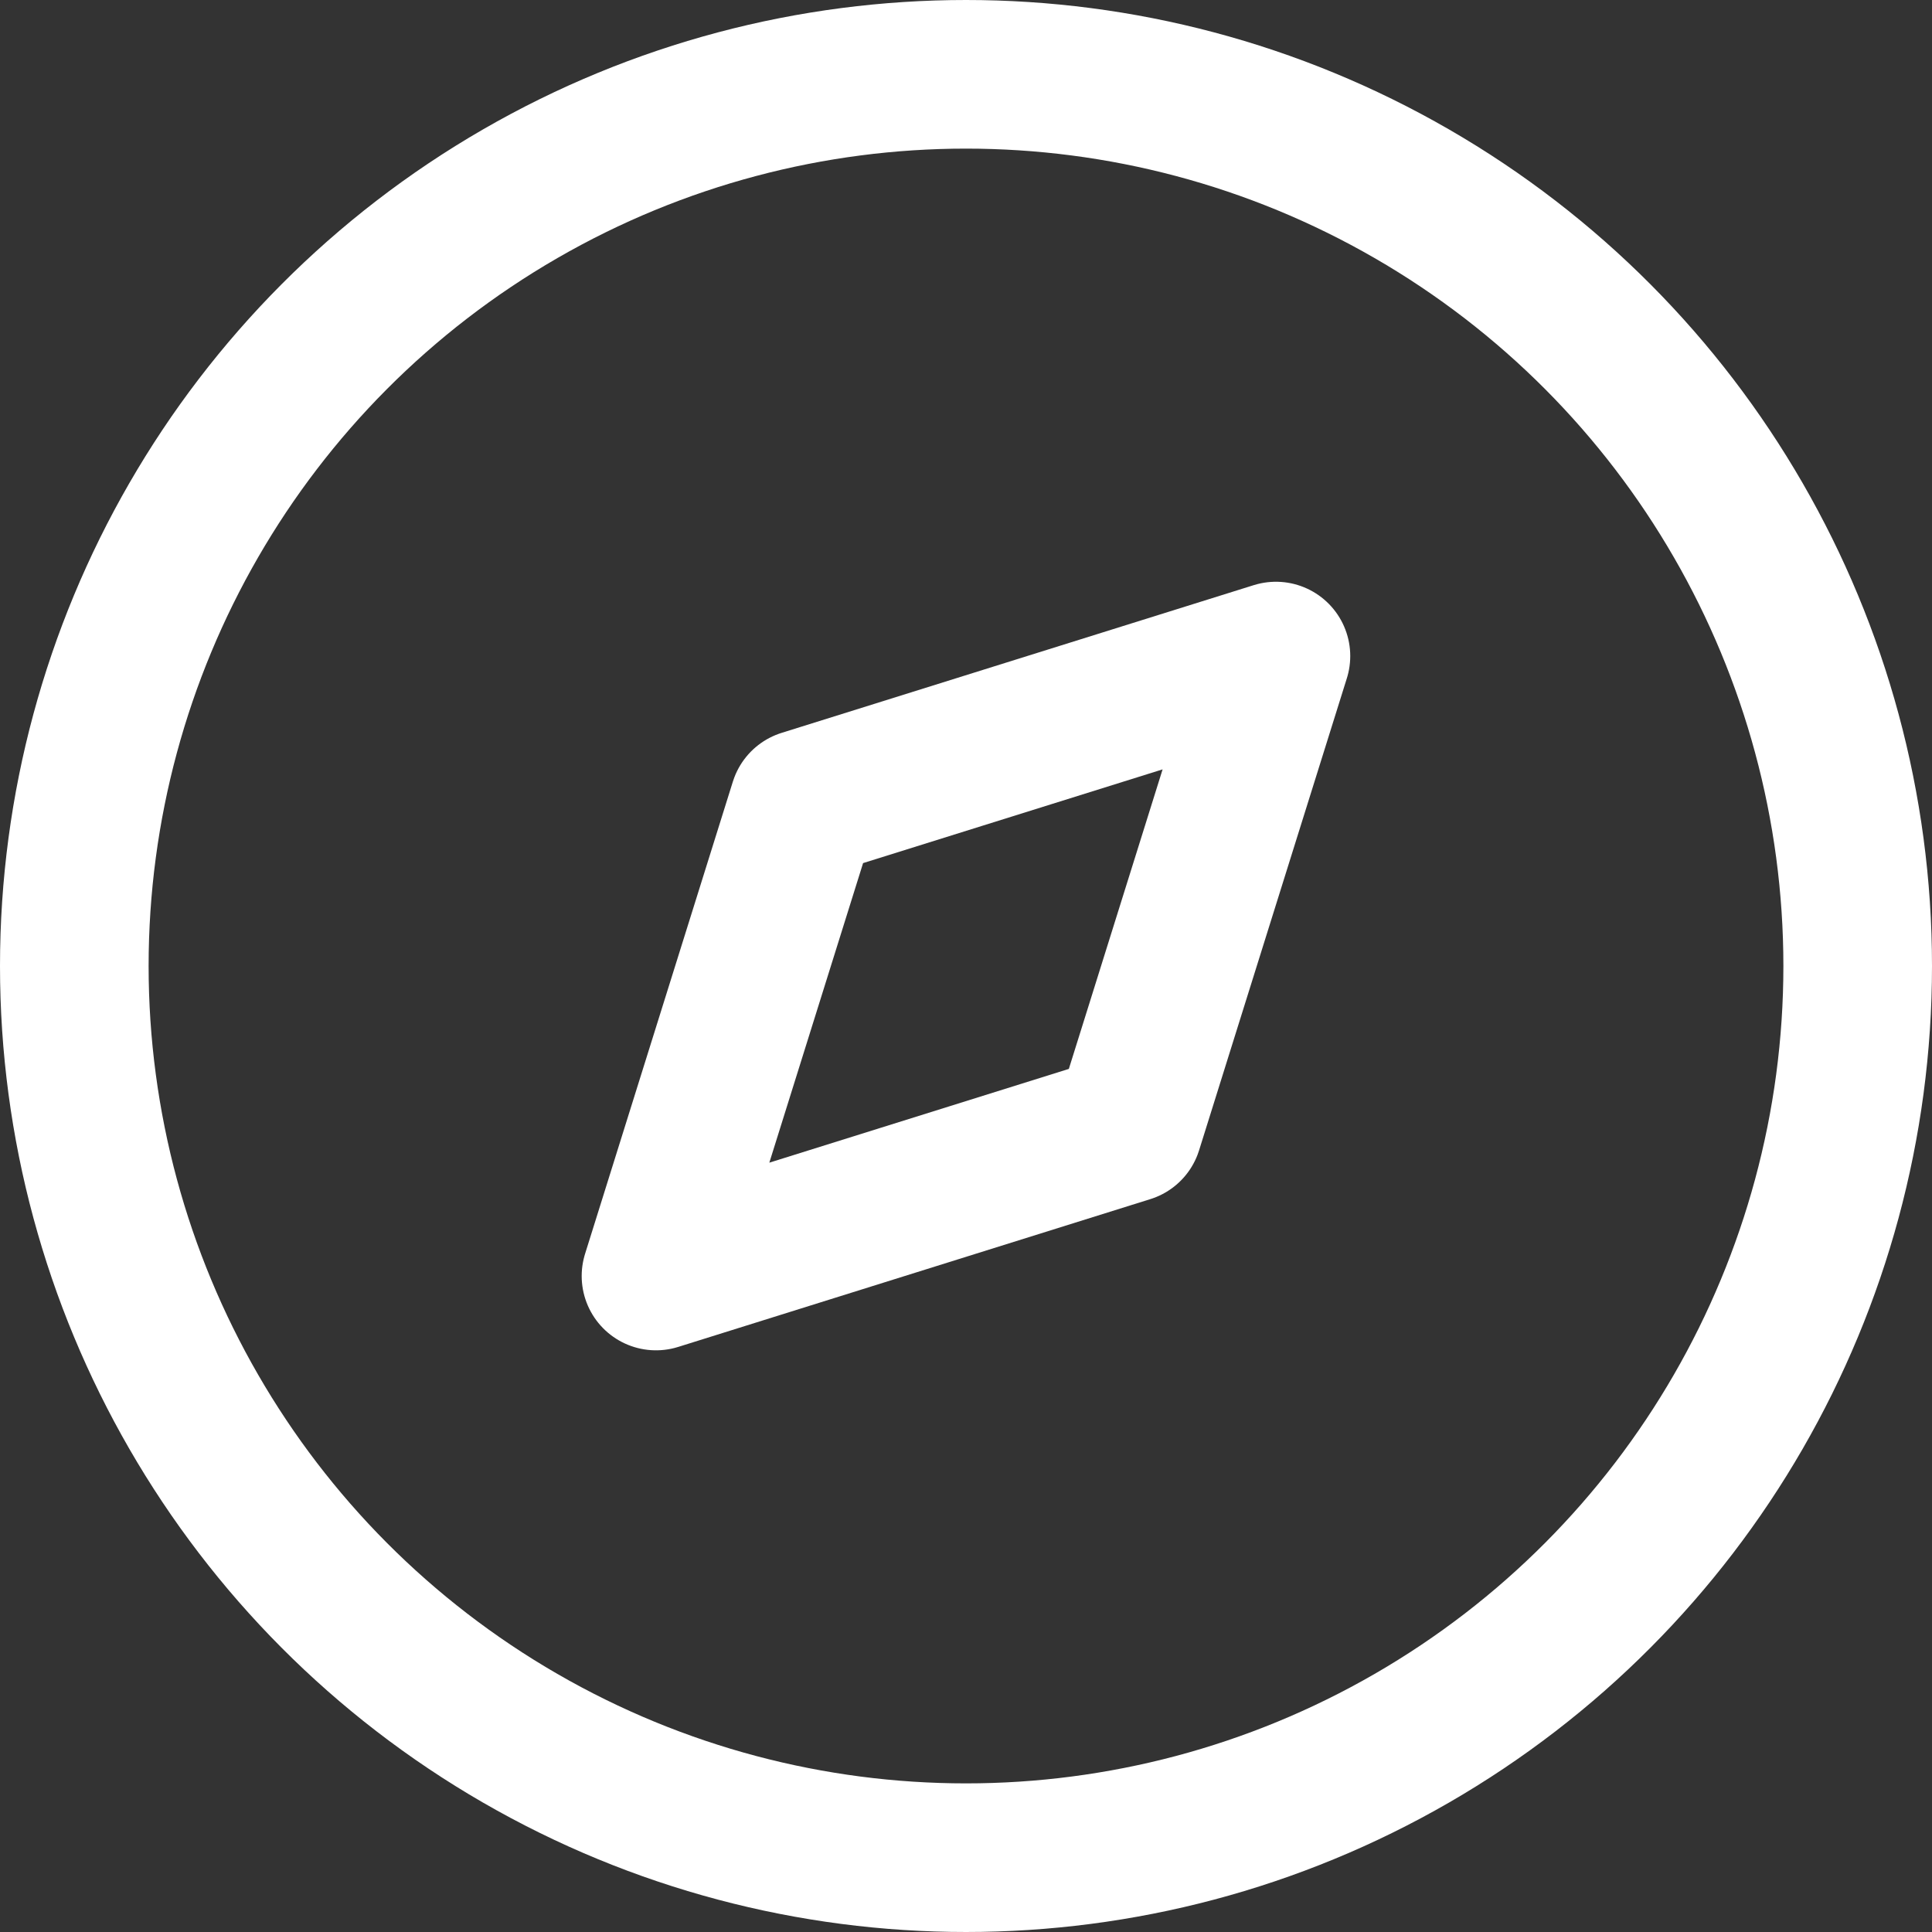
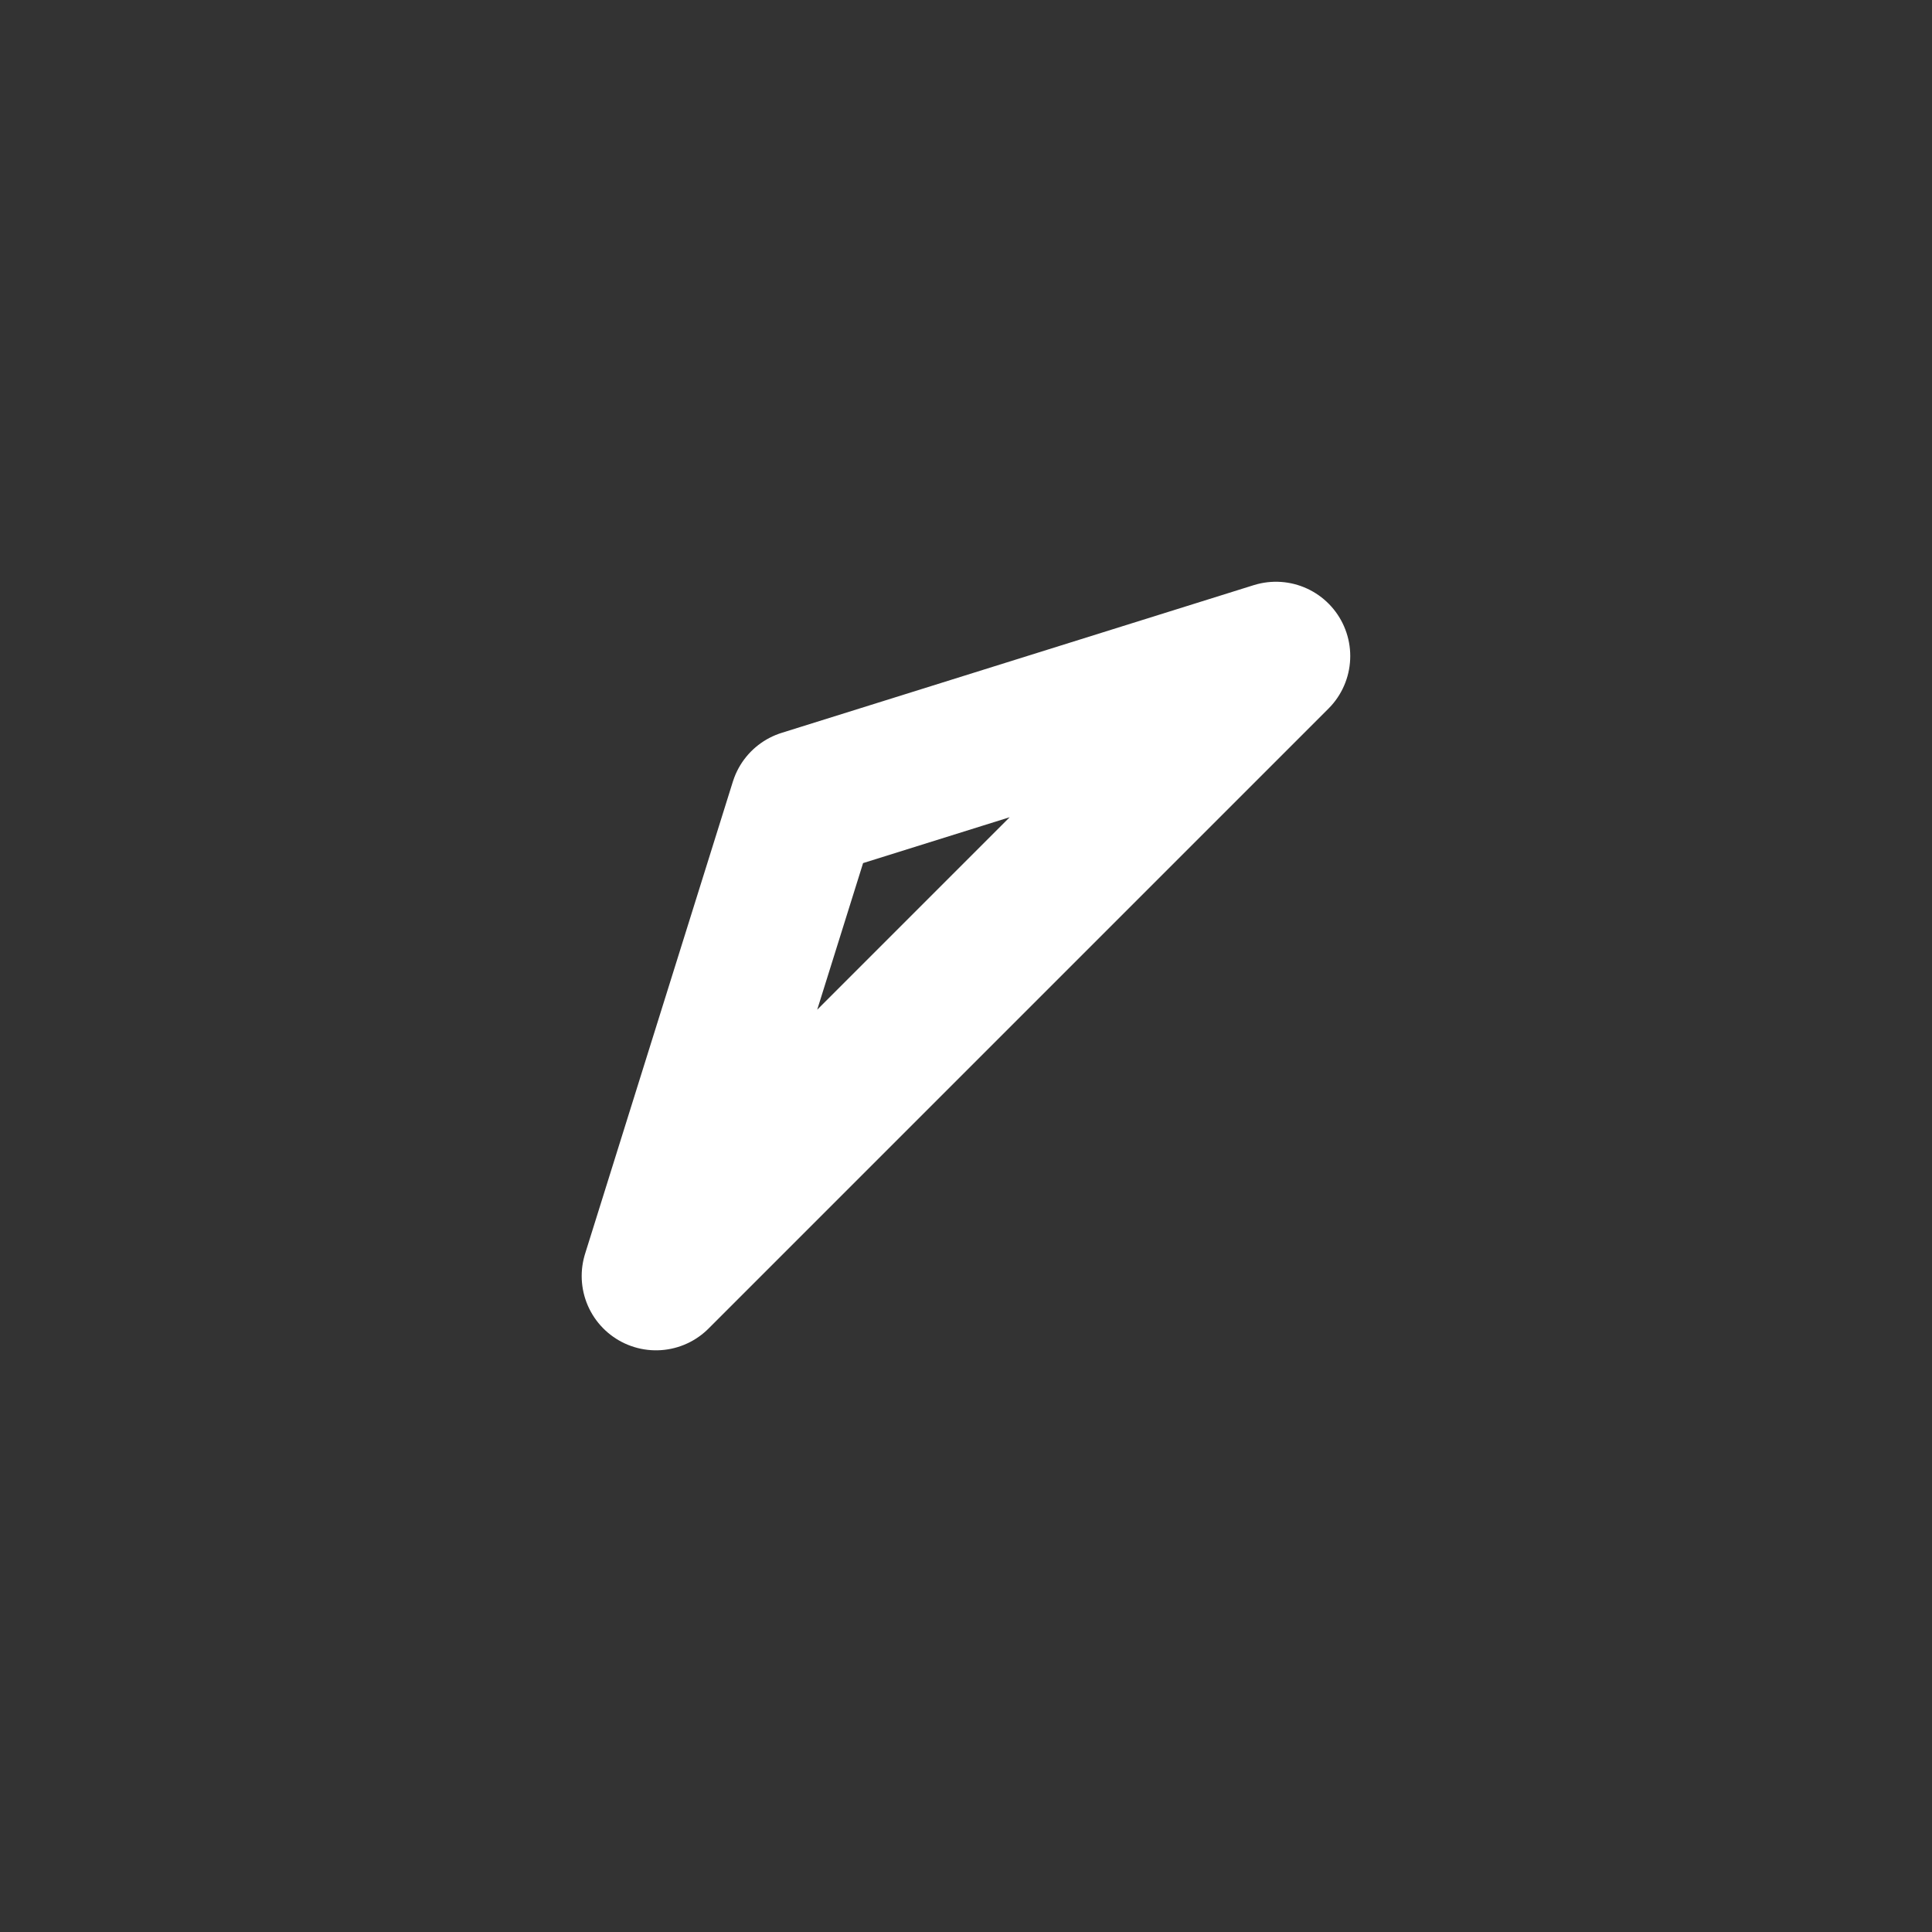
<svg xmlns="http://www.w3.org/2000/svg" width="26" height="26" viewBox="0 0 26 26" fill="none">
  <rect x="0" y="0" width="26" height="26" fill="#333333" stroke="none" />
-   <path fill-rule="evenodd" clip-rule="evenodd" d="M8.828 17.172L10.817 10.817L17.171 8.829L15.182 15.183L8.828 17.172Z" stroke="white" stroke-width="2" stroke-linecap="round" stroke-linejoin="round" />
-   <circle cx="13" cy="13" r="12" stroke="white" stroke-width="2" stroke-linecap="round" stroke-linejoin="round" />
+   <path fill-rule="evenodd" clip-rule="evenodd" d="M8.828 17.172L10.817 10.817L17.171 8.829L8.828 17.172Z" stroke="white" stroke-width="2" stroke-linecap="round" stroke-linejoin="round" />
</svg>